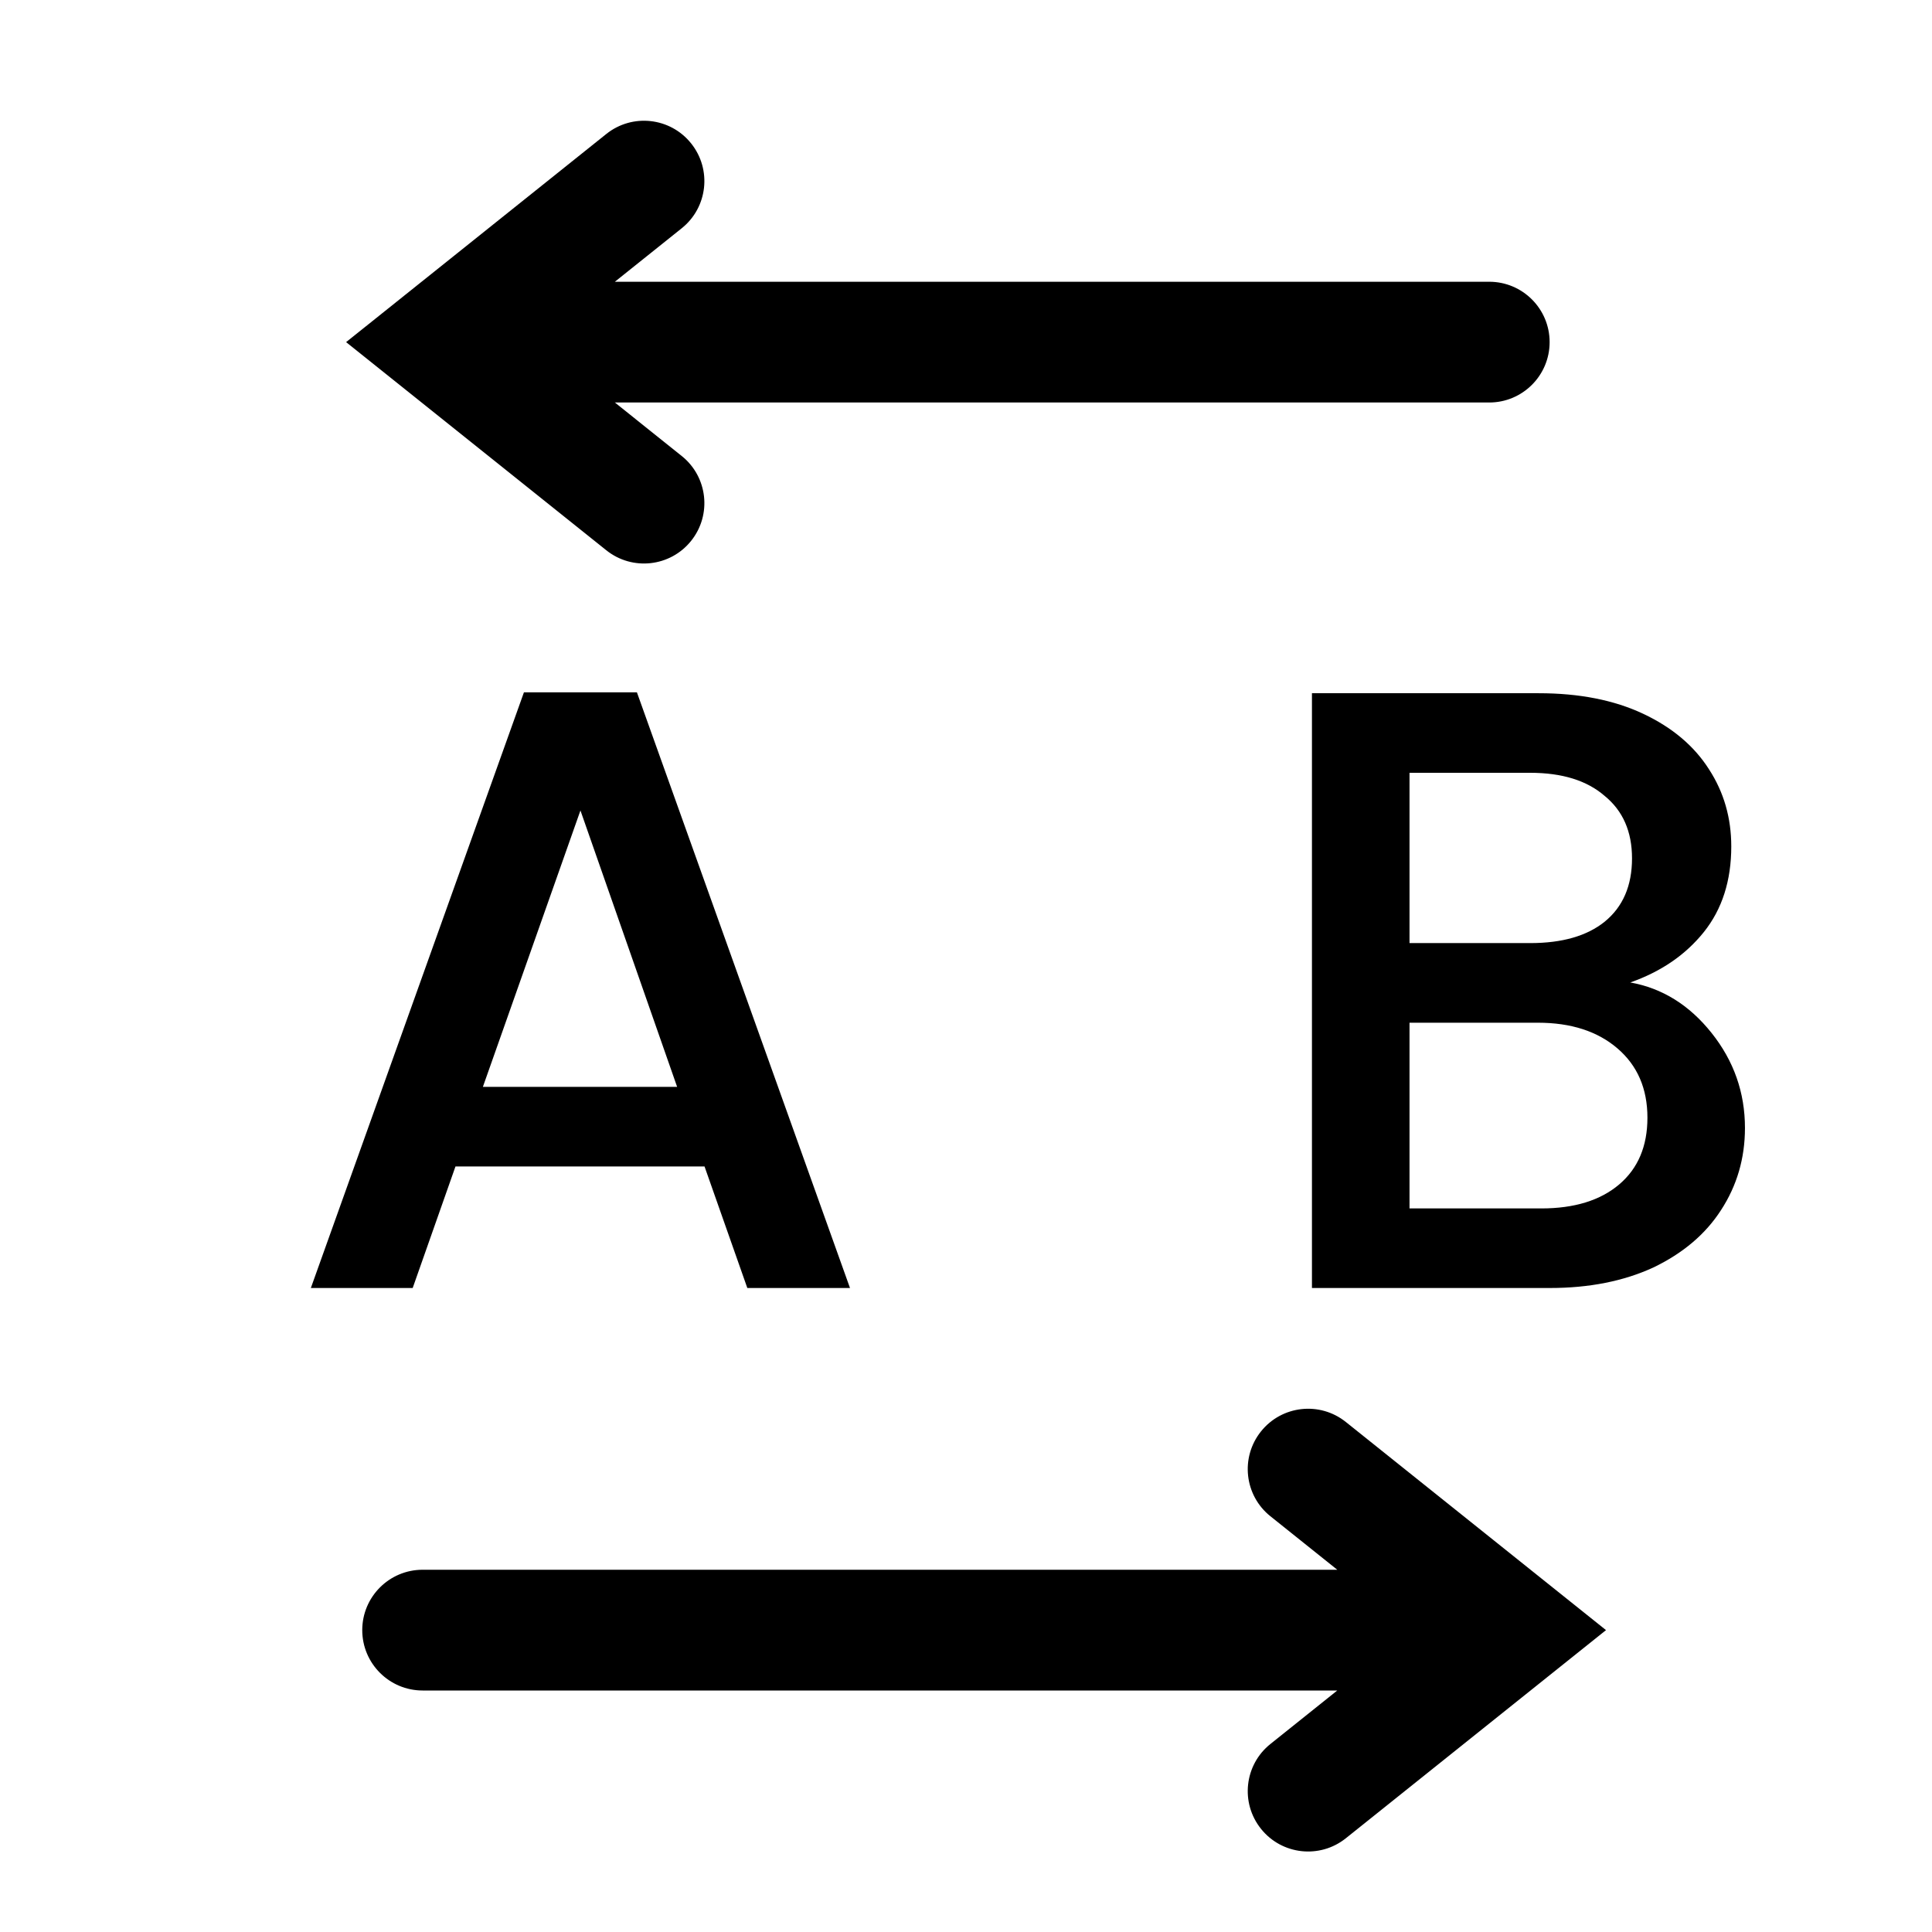
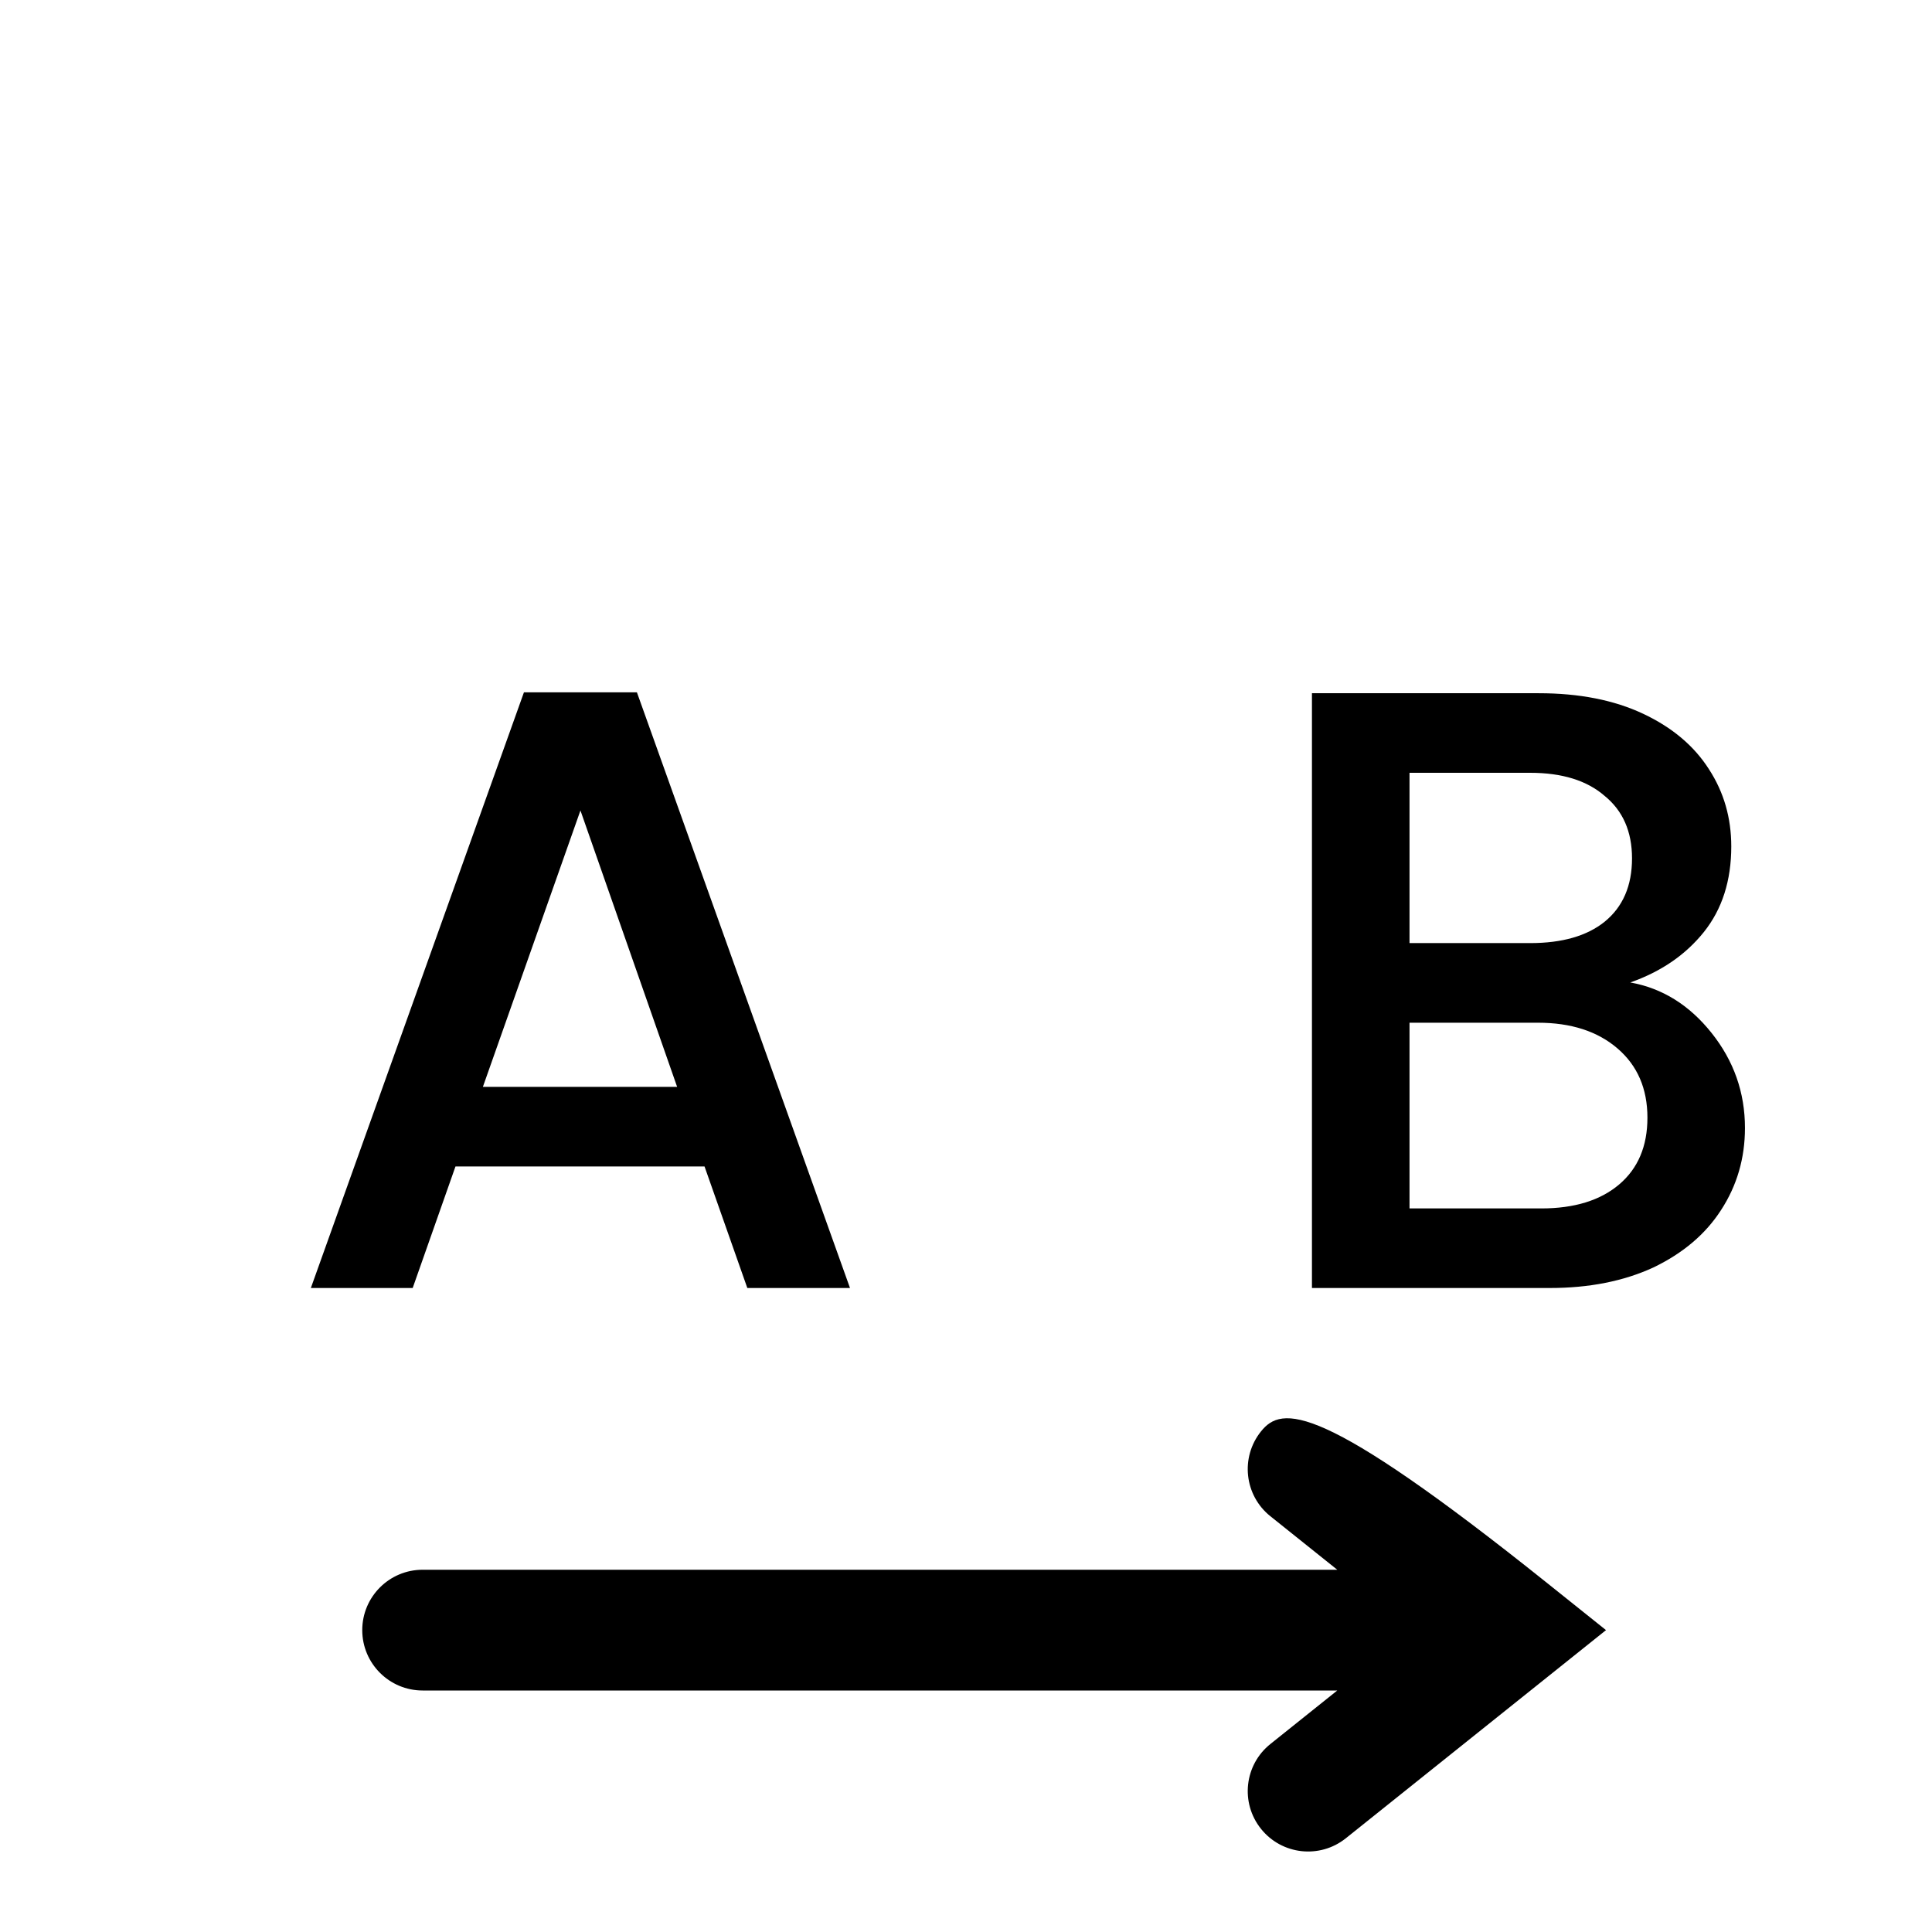
<svg xmlns="http://www.w3.org/2000/svg" width="48" height="48" viewBox="0 0 48 48" fill="none">
-   <path fill-rule="evenodd" clip-rule="evenodd" d="M10.063 7.329L8.599 8.5L10.063 9.671L15.063 13.671C15.71 14.189 16.654 14.084 17.171 13.437C17.689 12.79 17.584 11.846 16.937 11.329L15.276 10H37C37.828 10 38.5 9.328 38.5 8.5C38.5 7.672 37.828 7 37 7H15.276L16.937 5.671C17.584 5.154 17.689 4.21 17.171 3.563C16.654 2.916 15.71 2.811 15.063 3.329L10.063 7.329Z" fill="black" />
-   <path fill-rule="evenodd" clip-rule="evenodd" d="M38.437 41.671L39.901 40.5L38.437 39.329L33.437 35.329C32.79 34.811 31.846 34.916 31.329 35.563C30.811 36.21 30.916 37.154 31.563 37.671L33.224 39L10.5 39C9.672 39 9 39.672 9 40.5C9 41.328 9.672 42 10.5 42L33.224 42L31.563 43.329C30.916 43.846 30.811 44.79 31.329 45.437C31.846 46.084 32.79 46.189 33.437 45.671L38.437 41.671Z" fill="black" />
+   <path fill-rule="evenodd" clip-rule="evenodd" d="M38.437 41.671L39.901 40.5L38.437 39.329C32.79 34.811 31.846 34.916 31.329 35.563C30.811 36.21 30.916 37.154 31.563 37.671L33.224 39L10.5 39C9.672 39 9 39.672 9 40.5C9 41.328 9.672 42 10.5 42L33.224 42L31.563 43.329C30.916 43.846 30.811 44.79 31.329 45.437C31.846 46.084 32.79 46.189 33.437 45.671L38.437 41.671Z" fill="black" />
  <path d="M17.504 28.981H11.316L10.253 32H7.723L13.017 17.201H15.824L21.118 32H18.567L17.504 28.981ZM16.823 27.003L14.421 20.136L11.997 27.003H16.823Z" fill="black" />
  <path d="M40.504 24.409C41.298 24.551 41.971 24.969 42.524 25.664C43.077 26.358 43.353 27.145 43.353 28.024C43.353 28.775 43.155 29.456 42.758 30.065C42.375 30.66 41.816 31.135 41.078 31.49C40.341 31.83 39.484 32 38.506 32H32.595V17.223H38.229C39.236 17.223 40.1 17.393 40.823 17.733C41.546 18.073 42.092 18.534 42.461 19.115C42.829 19.682 43.013 20.32 43.013 21.029C43.013 21.879 42.786 22.588 42.333 23.155C41.879 23.722 41.27 24.14 40.504 24.409ZM35.019 23.431H38.017C38.81 23.431 39.427 23.254 39.867 22.9C40.32 22.531 40.547 22.007 40.547 21.326C40.547 20.66 40.32 20.143 39.867 19.774C39.427 19.391 38.81 19.2 38.017 19.2H35.019V23.431ZM38.293 30.023C39.115 30.023 39.76 29.824 40.228 29.427C40.696 29.03 40.93 28.477 40.93 27.769C40.93 27.046 40.681 26.472 40.185 26.047C39.689 25.621 39.03 25.409 38.208 25.409H35.019V30.023H38.293Z" fill="black" />
</svg>